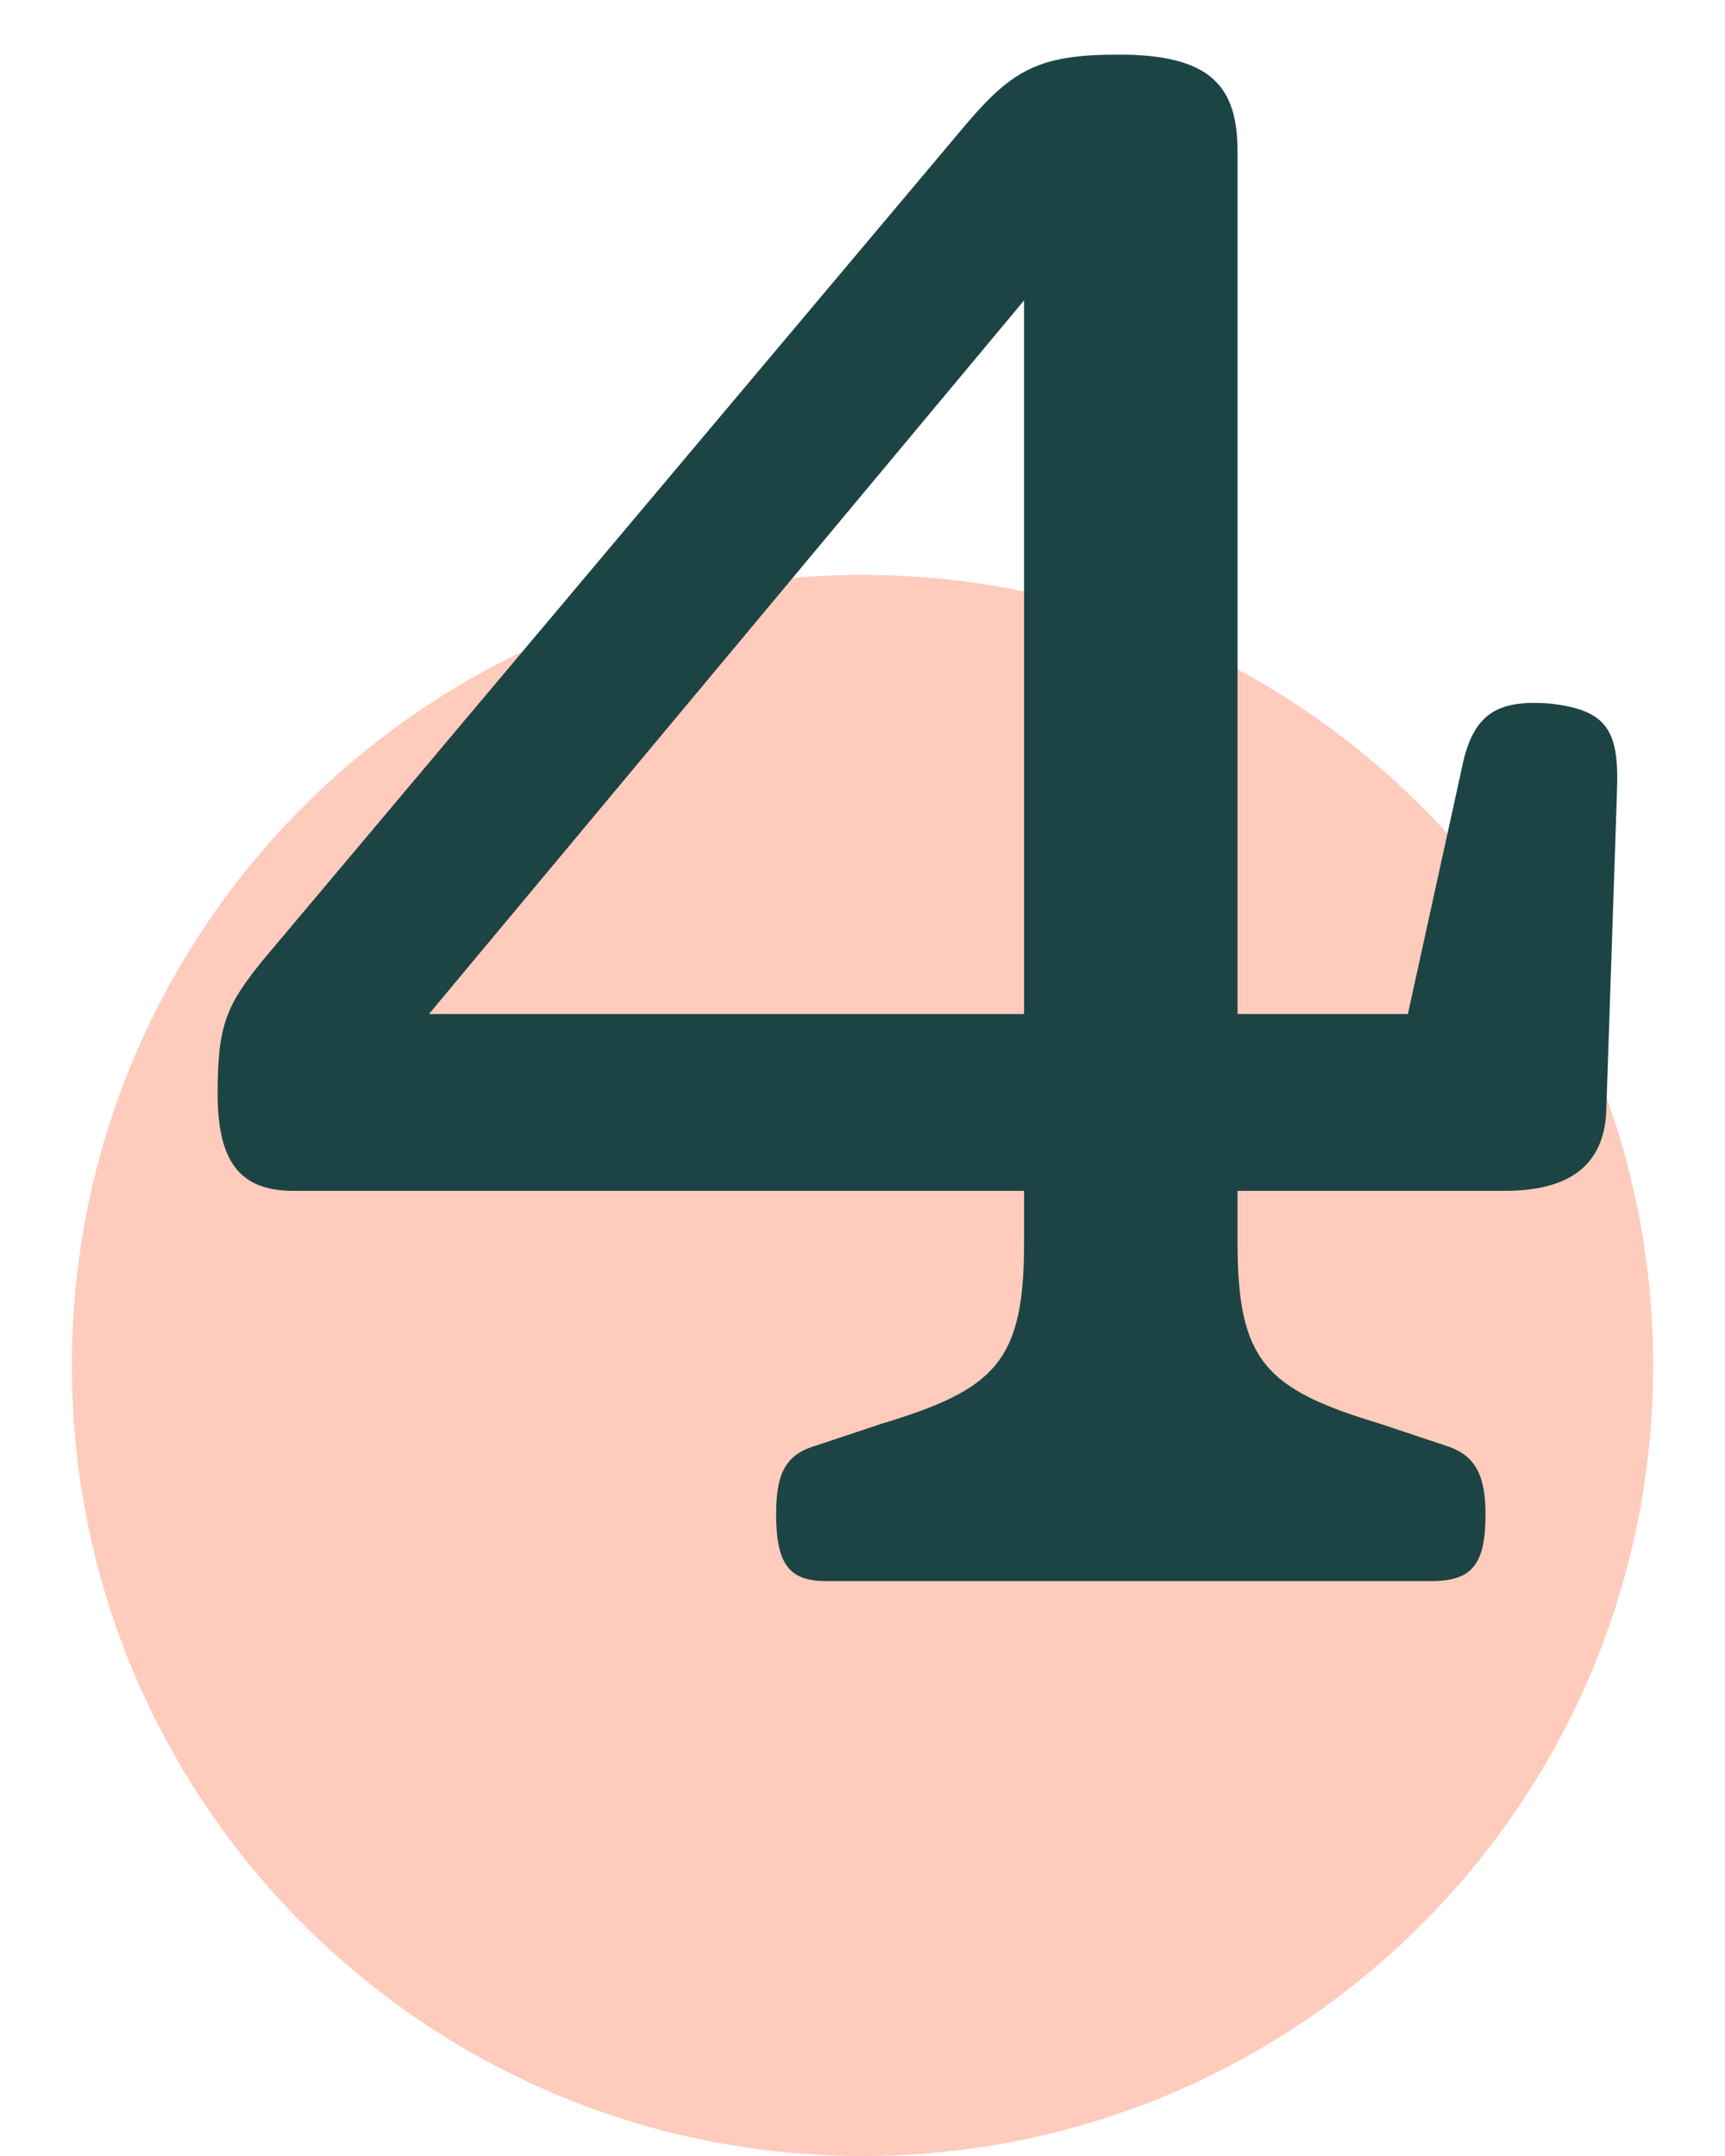
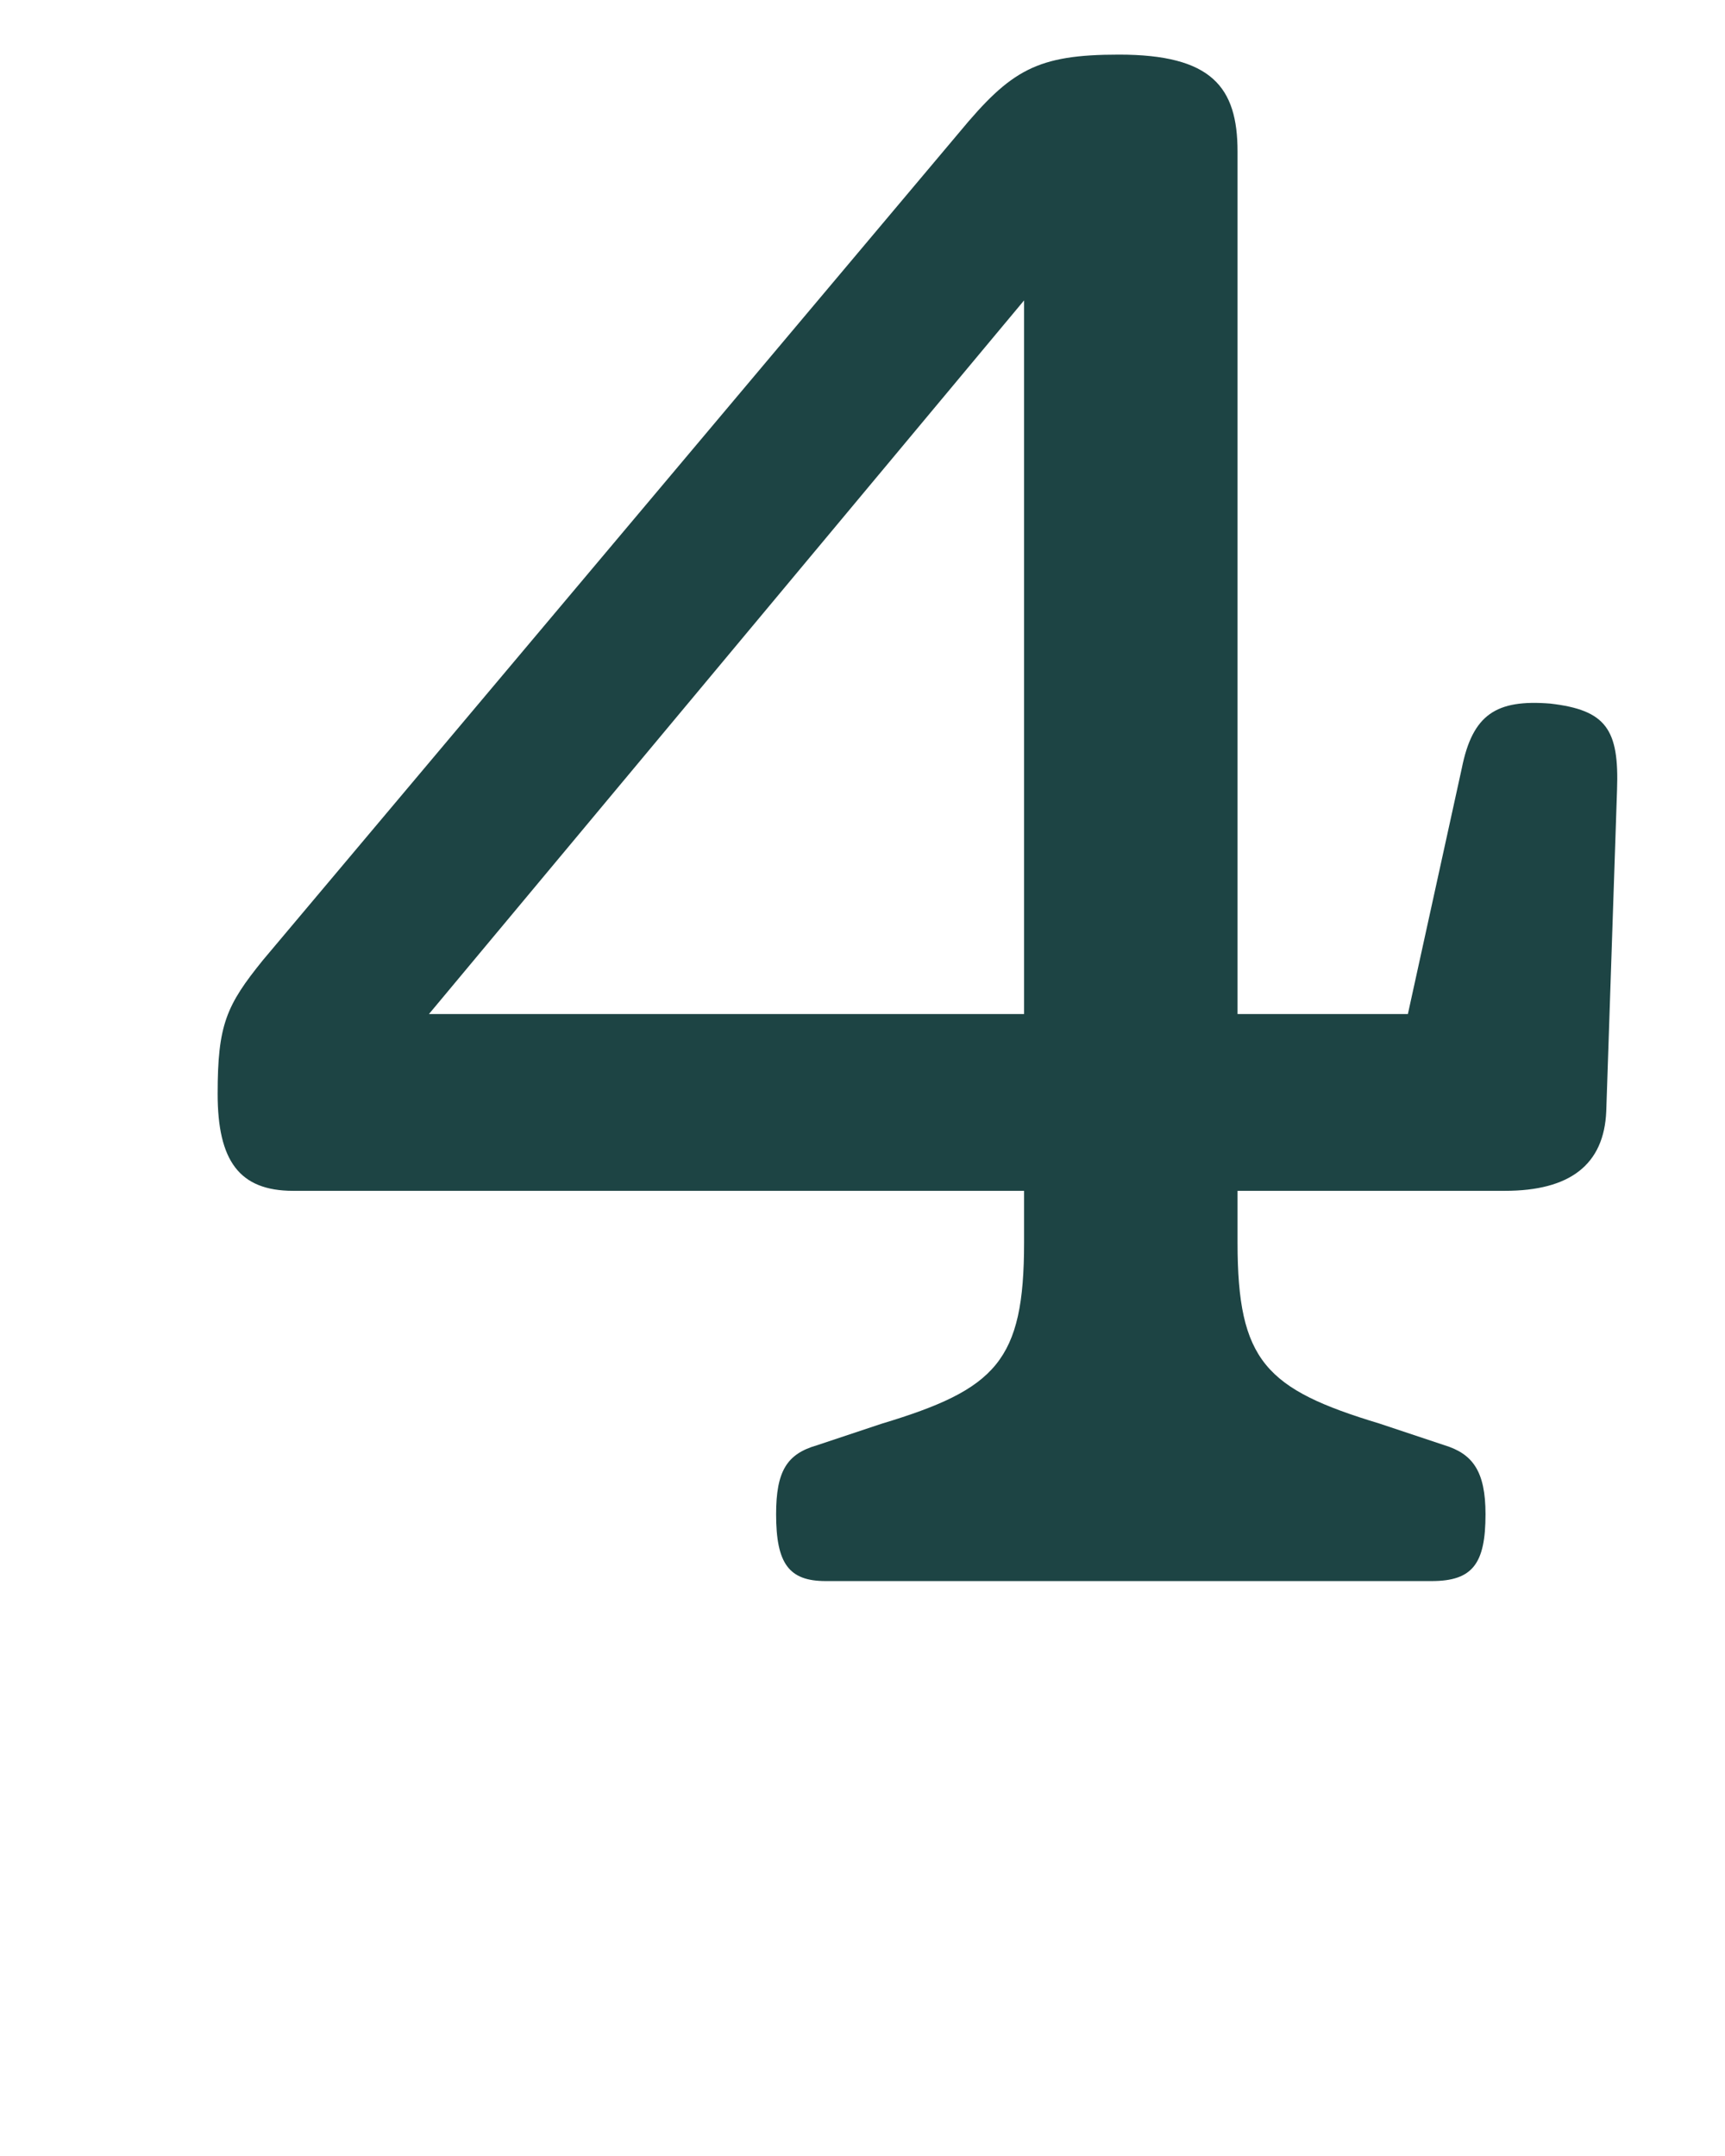
<svg xmlns="http://www.w3.org/2000/svg" width="24" height="30" viewBox="0 0 24 30" fill="none">
-   <path d="M12 30C18.075 30 23 25.075 23 19C23 12.925 18.075 8 12 8C5.925 8 1 12.925 1 19C1 25.075 5.925 30 12 30Z" fill="#FFCBBC" />
  <path d="M21.568 9.79C20.818 9.73 20.488 9.94 20.338 10.69L19.588 14.11H17.218V2.11C17.218 1.21 16.858 0.76 15.568 0.76C14.428 0.76 14.068 0.97 13.348 1.84L3.658 13.36C3.148 13.99 3.028 14.26 3.028 15.22C3.028 16.15 3.328 16.57 4.078 16.57H14.248V17.29C14.248 18.94 13.858 19.33 12.268 19.81L11.368 20.11C10.948 20.23 10.798 20.47 10.798 21.07C10.798 21.76 10.978 22 11.488 22H19.918C20.488 22 20.668 21.76 20.668 21.07C20.668 20.47 20.488 20.23 20.098 20.11L19.198 19.81C17.608 19.33 17.218 18.94 17.218 17.29V16.57H20.938C21.838 16.57 22.318 16.21 22.348 15.46L22.498 10.99C22.528 10.15 22.348 9.88 21.568 9.79ZM14.248 4.18V14.11H5.968L14.248 4.18Z" fill="#1D4444" />
</svg>